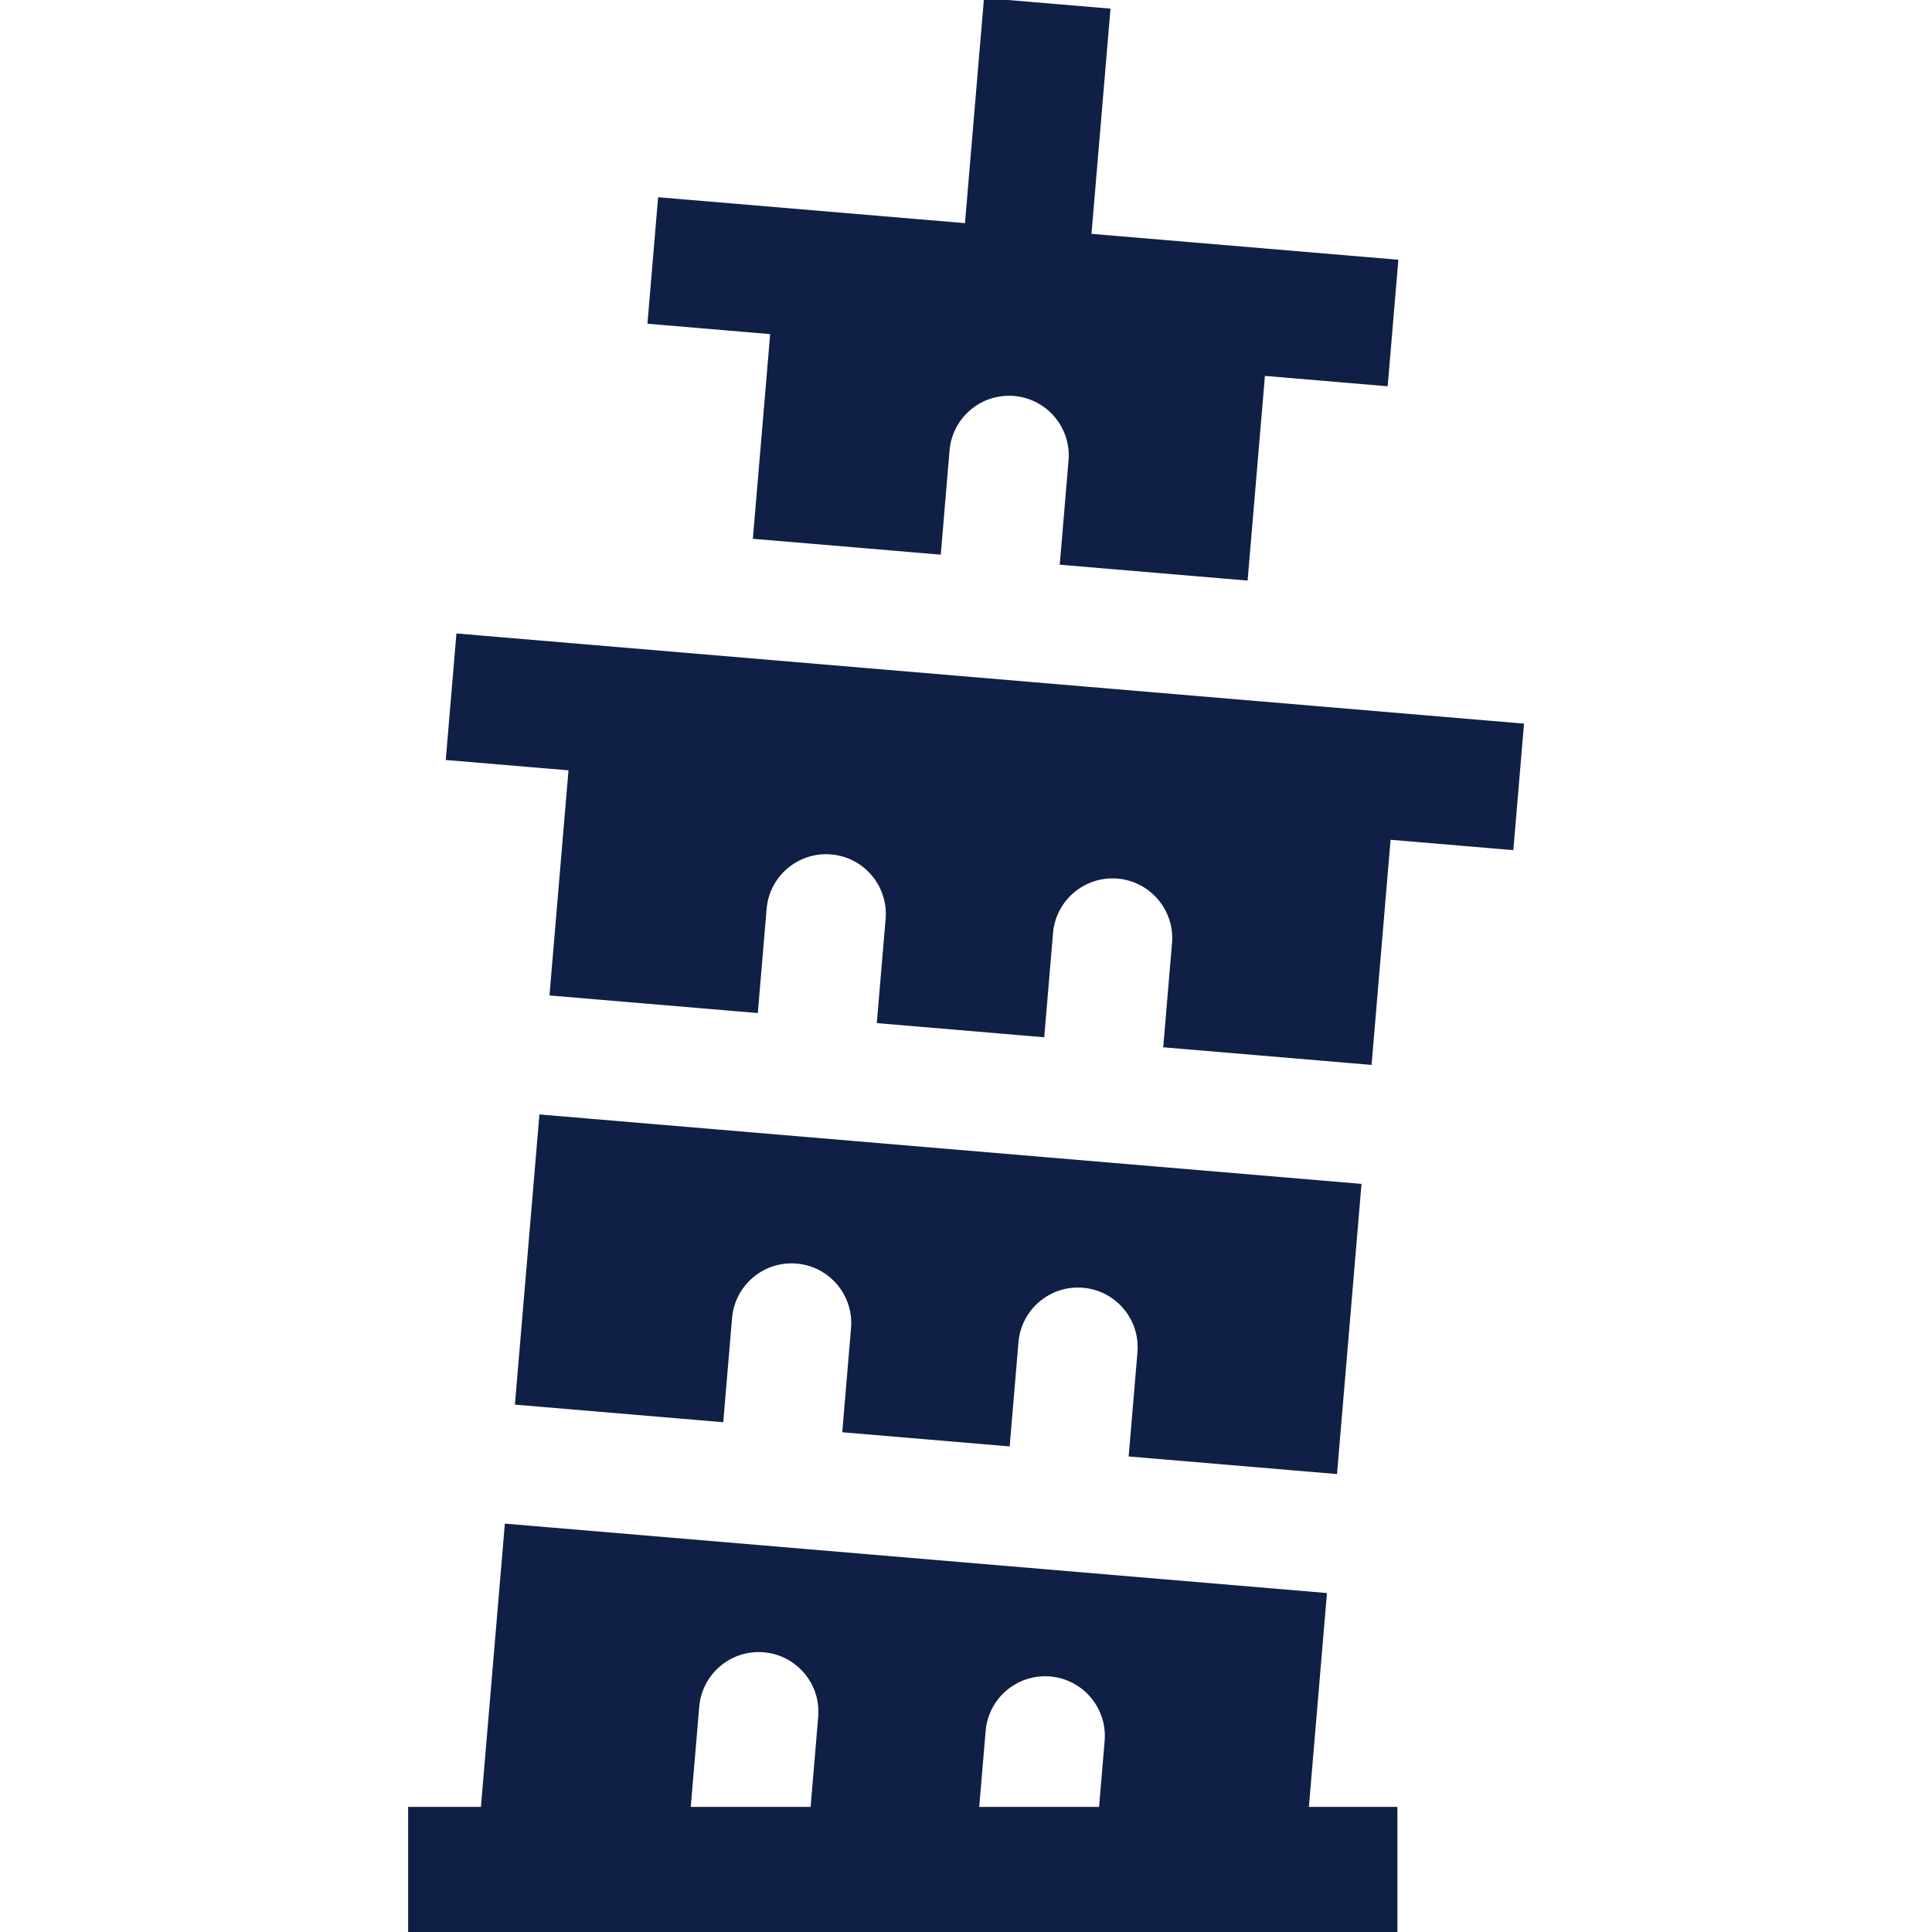
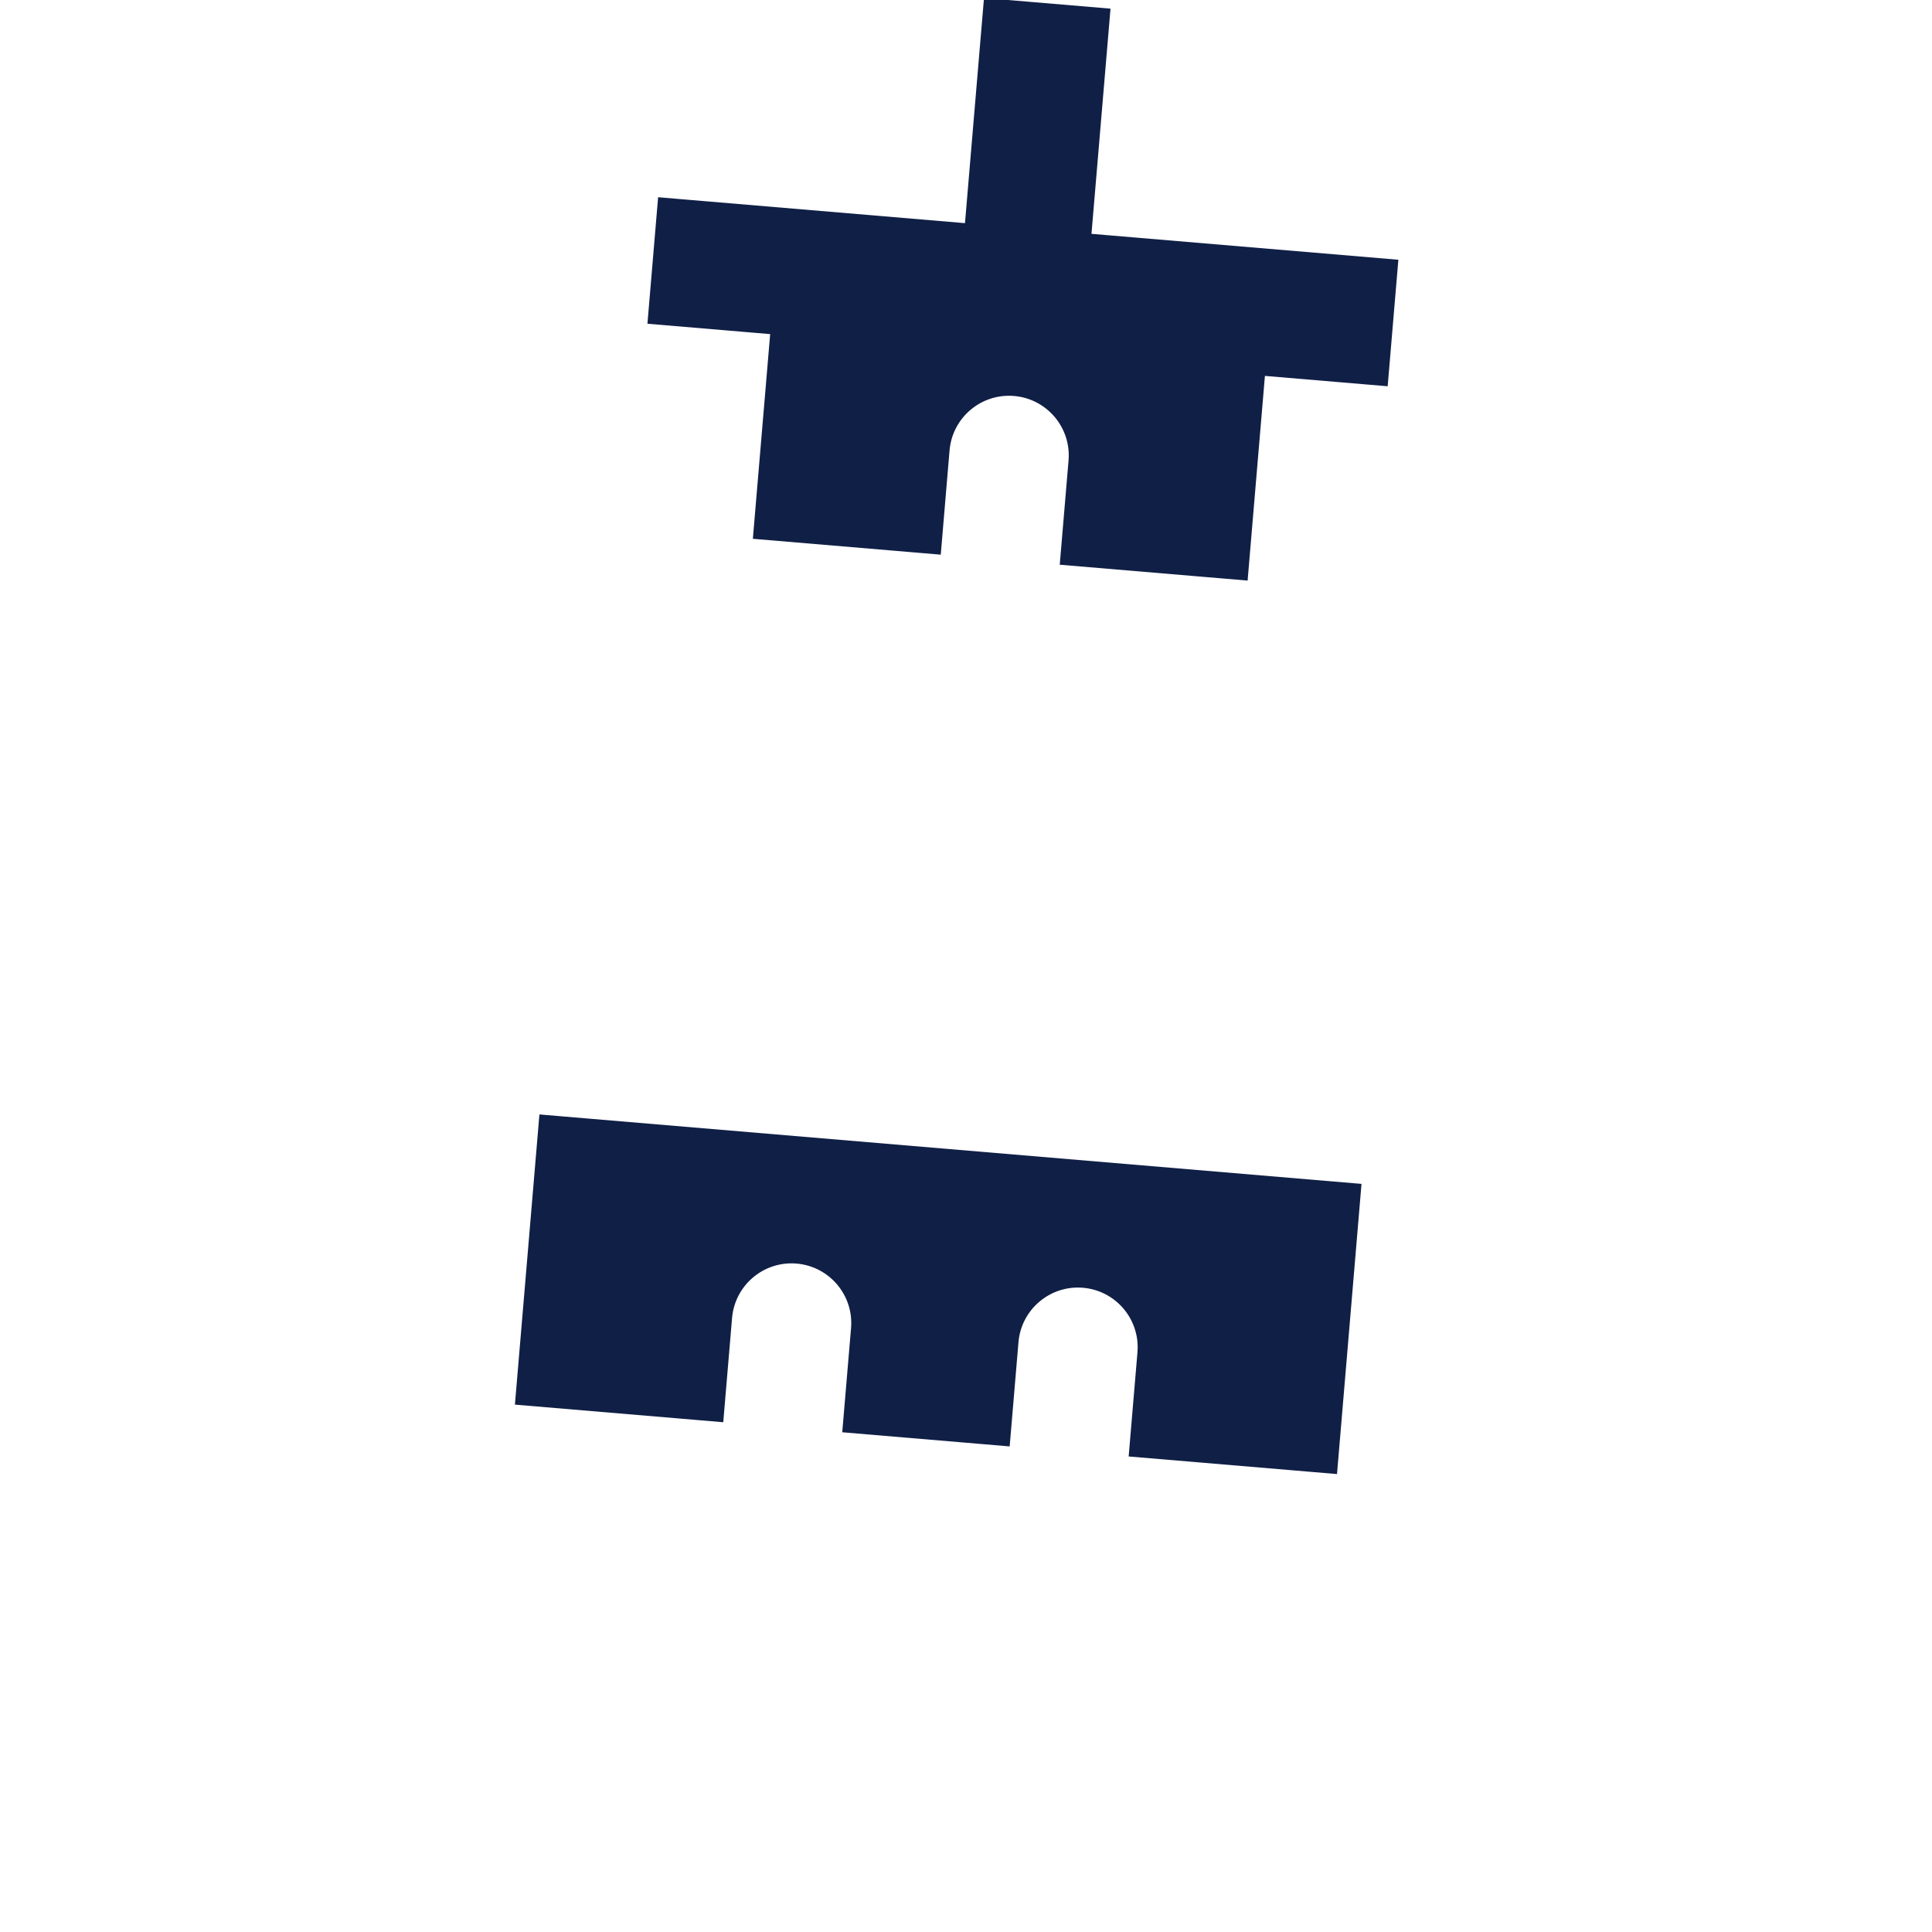
<svg xmlns="http://www.w3.org/2000/svg" fill="#101F46" height="800px" width="800px" version="1.1" id="Layer_1" viewBox="0 0 512 512" xml:space="preserve" stroke="#101F46">
  <g id="SVGRepo_bgCarrier" stroke-width="0" />
  <g id="SVGRepo_tracerCarrier" stroke-linecap="round" stroke-linejoin="round" />
  <g id="SVGRepo_iconCarrier">
    <g>
      <g>
-         <path d="M121.416,168.414l-2.747,32.53l32.528,2.747l-5.04,59.662l54.216,4.579l2.29-27.108 c0.758-8.983,8.656-15.65,17.639-14.892c8.983,0.76,15.65,8.656,14.892,17.639l-2.291,27.108l43.373,3.664l2.29-27.108 c0.758-8.983,8.656-15.649,17.638-14.892c8.982,0.758,15.65,8.657,14.892,17.638l-2.29,27.109l54.216,4.579l5.039-59.661 l32.532,2.748l2.748-32.53L121.416,168.414z" />
-       </g>
+         </g>
    </g>
    <g>
      <g>
        <path d="M143.41,295.882l-6.412,75.903l54.217,4.579l2.29-27.109c0.758-8.983,8.656-15.649,17.638-14.891 c8.983,0.758,15.65,8.654,14.892,17.637l-2.29,27.108l43.372,3.664l2.29-27.109c0.758-8.982,8.657-15.649,17.638-14.891 c8.984,0.758,15.65,8.656,14.892,17.638l-2.29,27.11l54.217,4.579l6.41-75.902L143.41,295.882z" />
      </g>
    </g>
    <g>
      <g>
-         <path d="M346.325,479.354l4.791-56.723l-216.867-18.317l-6.339,75.04h-19.252V512h261.165v-32.646H346.325z M217.333,455.015 l-2.056,24.339h-32.761l2.286-27.087c0.758-8.983,8.656-15.649,17.639-14.891S218.092,446.032,217.333,455.015z M293.238,461.425 l-1.515,17.929h-32.762l1.747-20.677c0.757-8.983,8.655-15.65,17.638-14.891C287.329,444.546,293.995,452.444,293.238,461.425z" />
-       </g>
+         </g>
    </g>
    <g>
      <g>
        <path d="M288.714,62.425l5.042-59.677L261.227,0l-5.042,59.677l-81.322-6.869l-2.748,32.529l32.528,2.748l-4.587,54.244 l48.797,4.121l2.29-27.118c0.76-8.983,8.656-15.65,17.639-14.892c8.983,0.76,15.649,8.655,14.891,17.639l-2.291,27.119 l48.792,4.121l4.586-54.243l32.531,2.748l2.748-32.53L288.714,62.425z" />
      </g>
    </g>
  </g>
</svg>